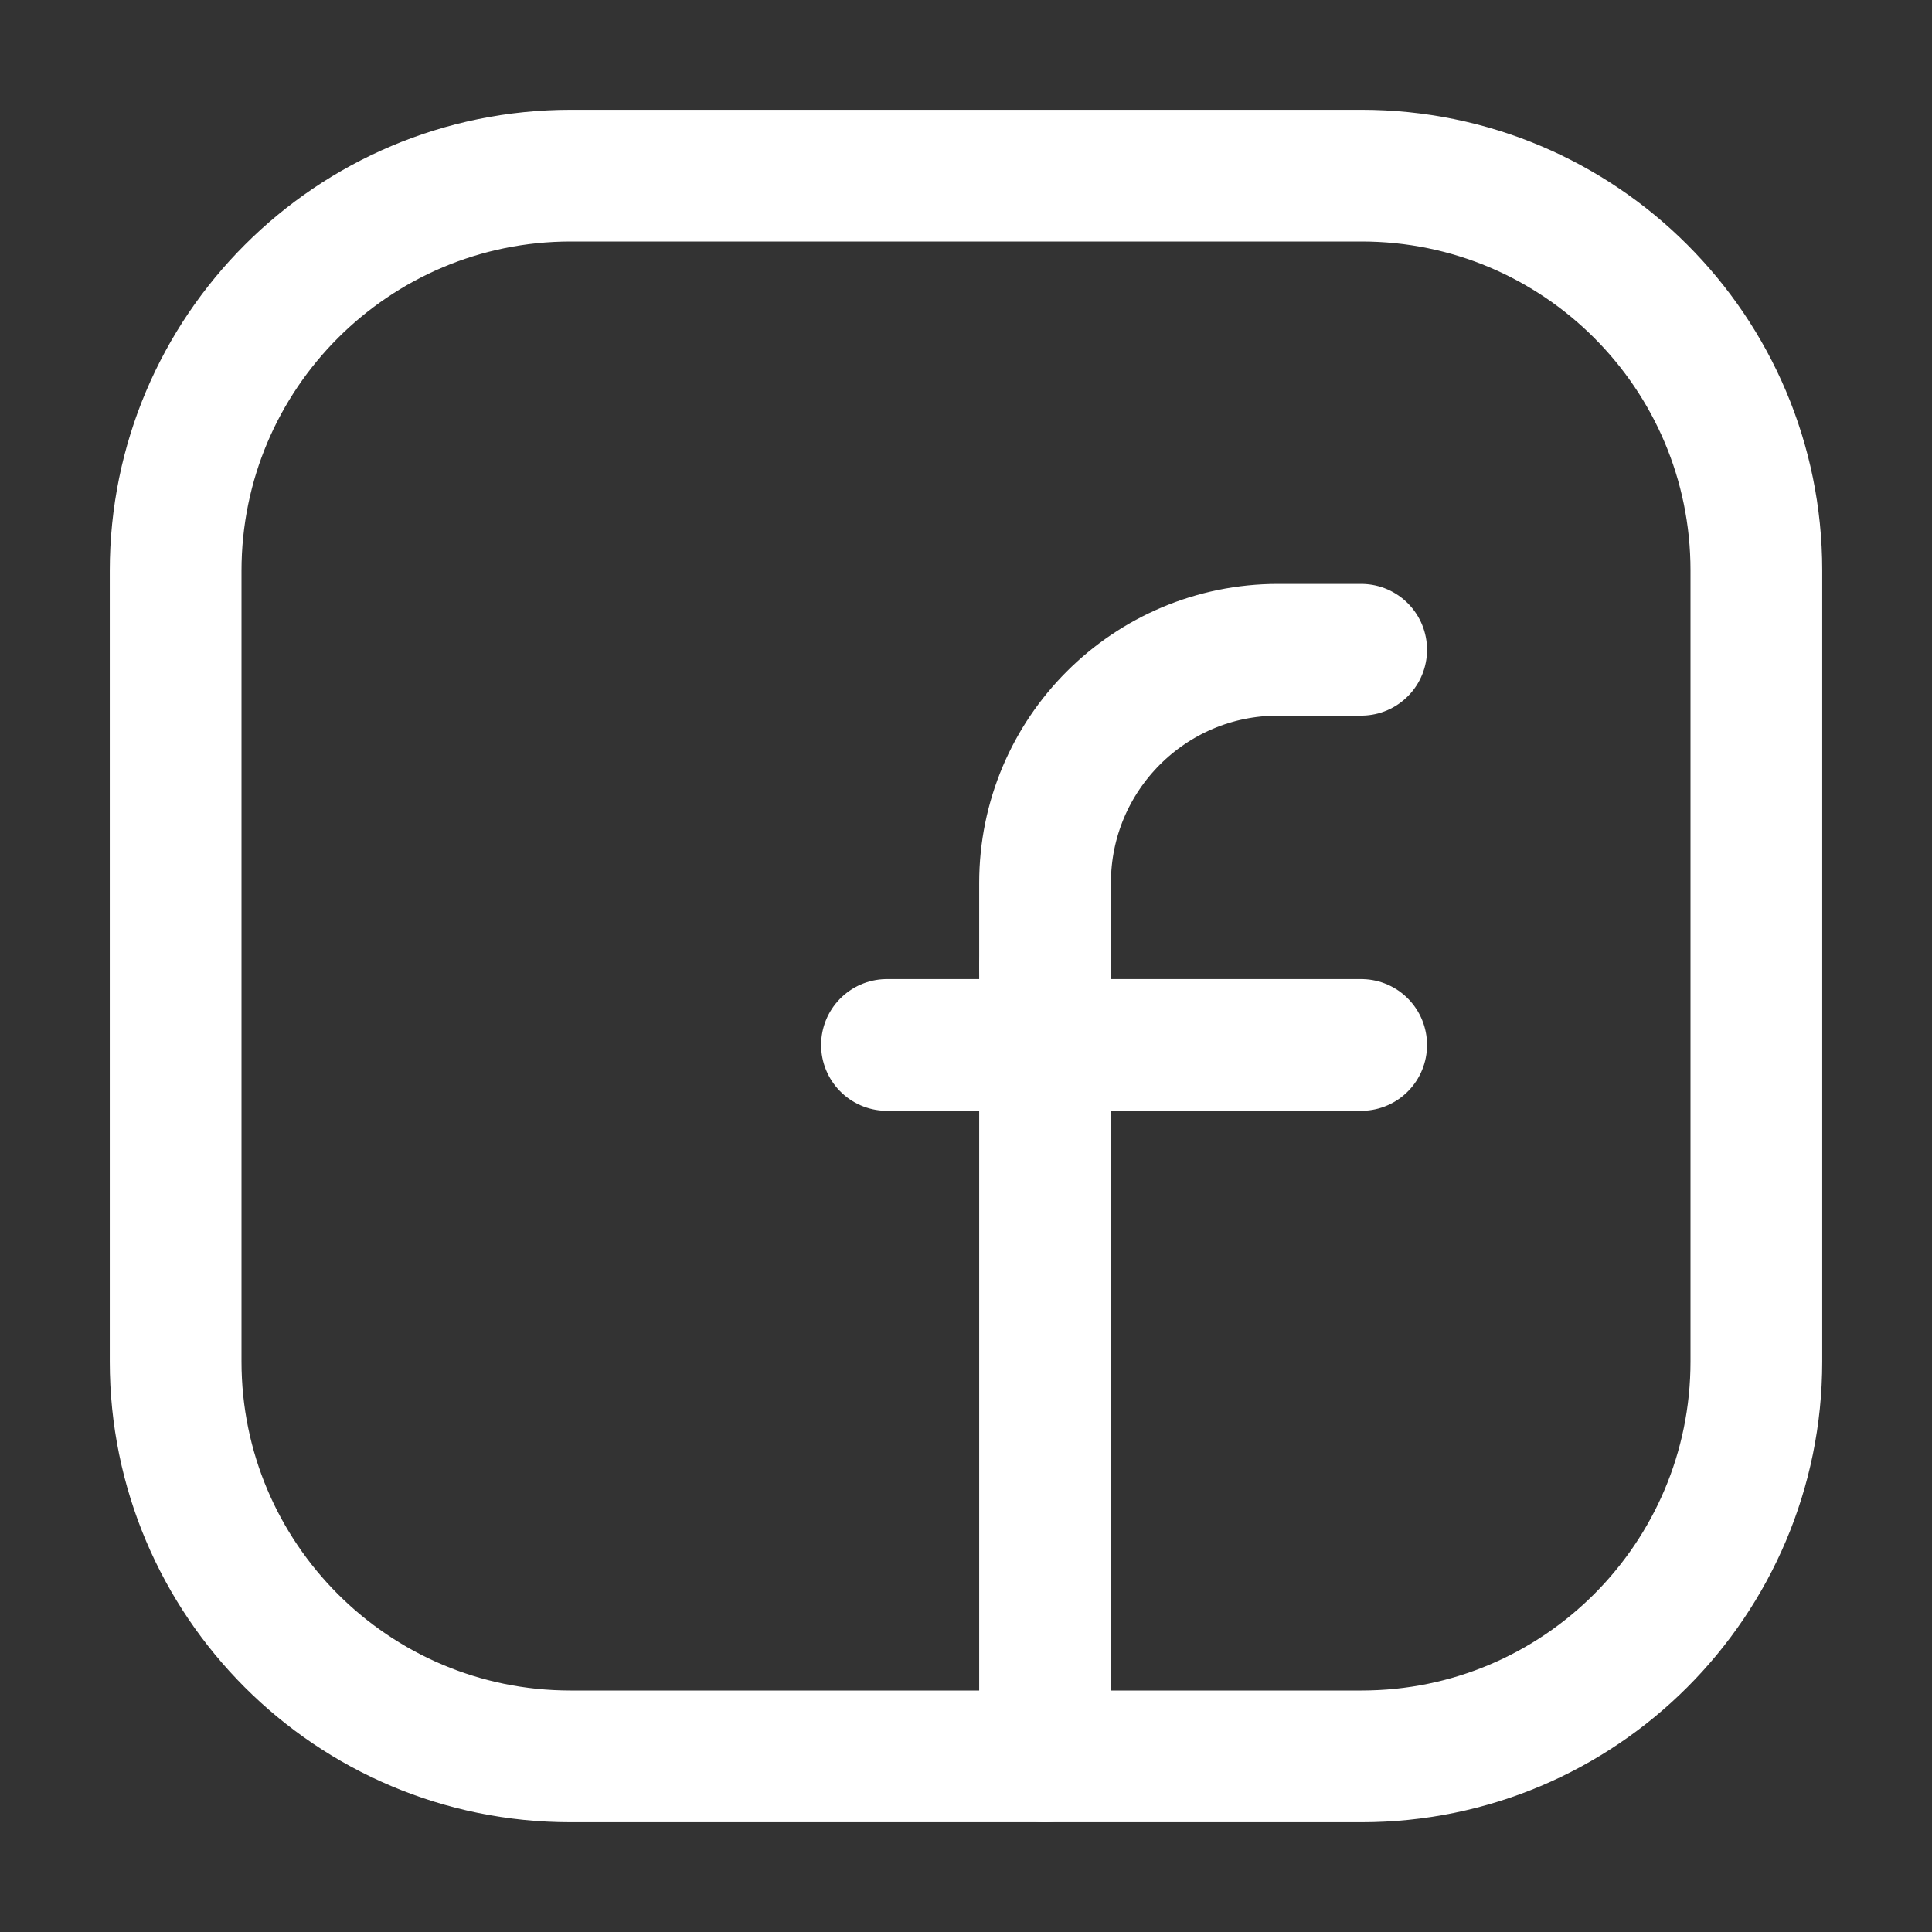
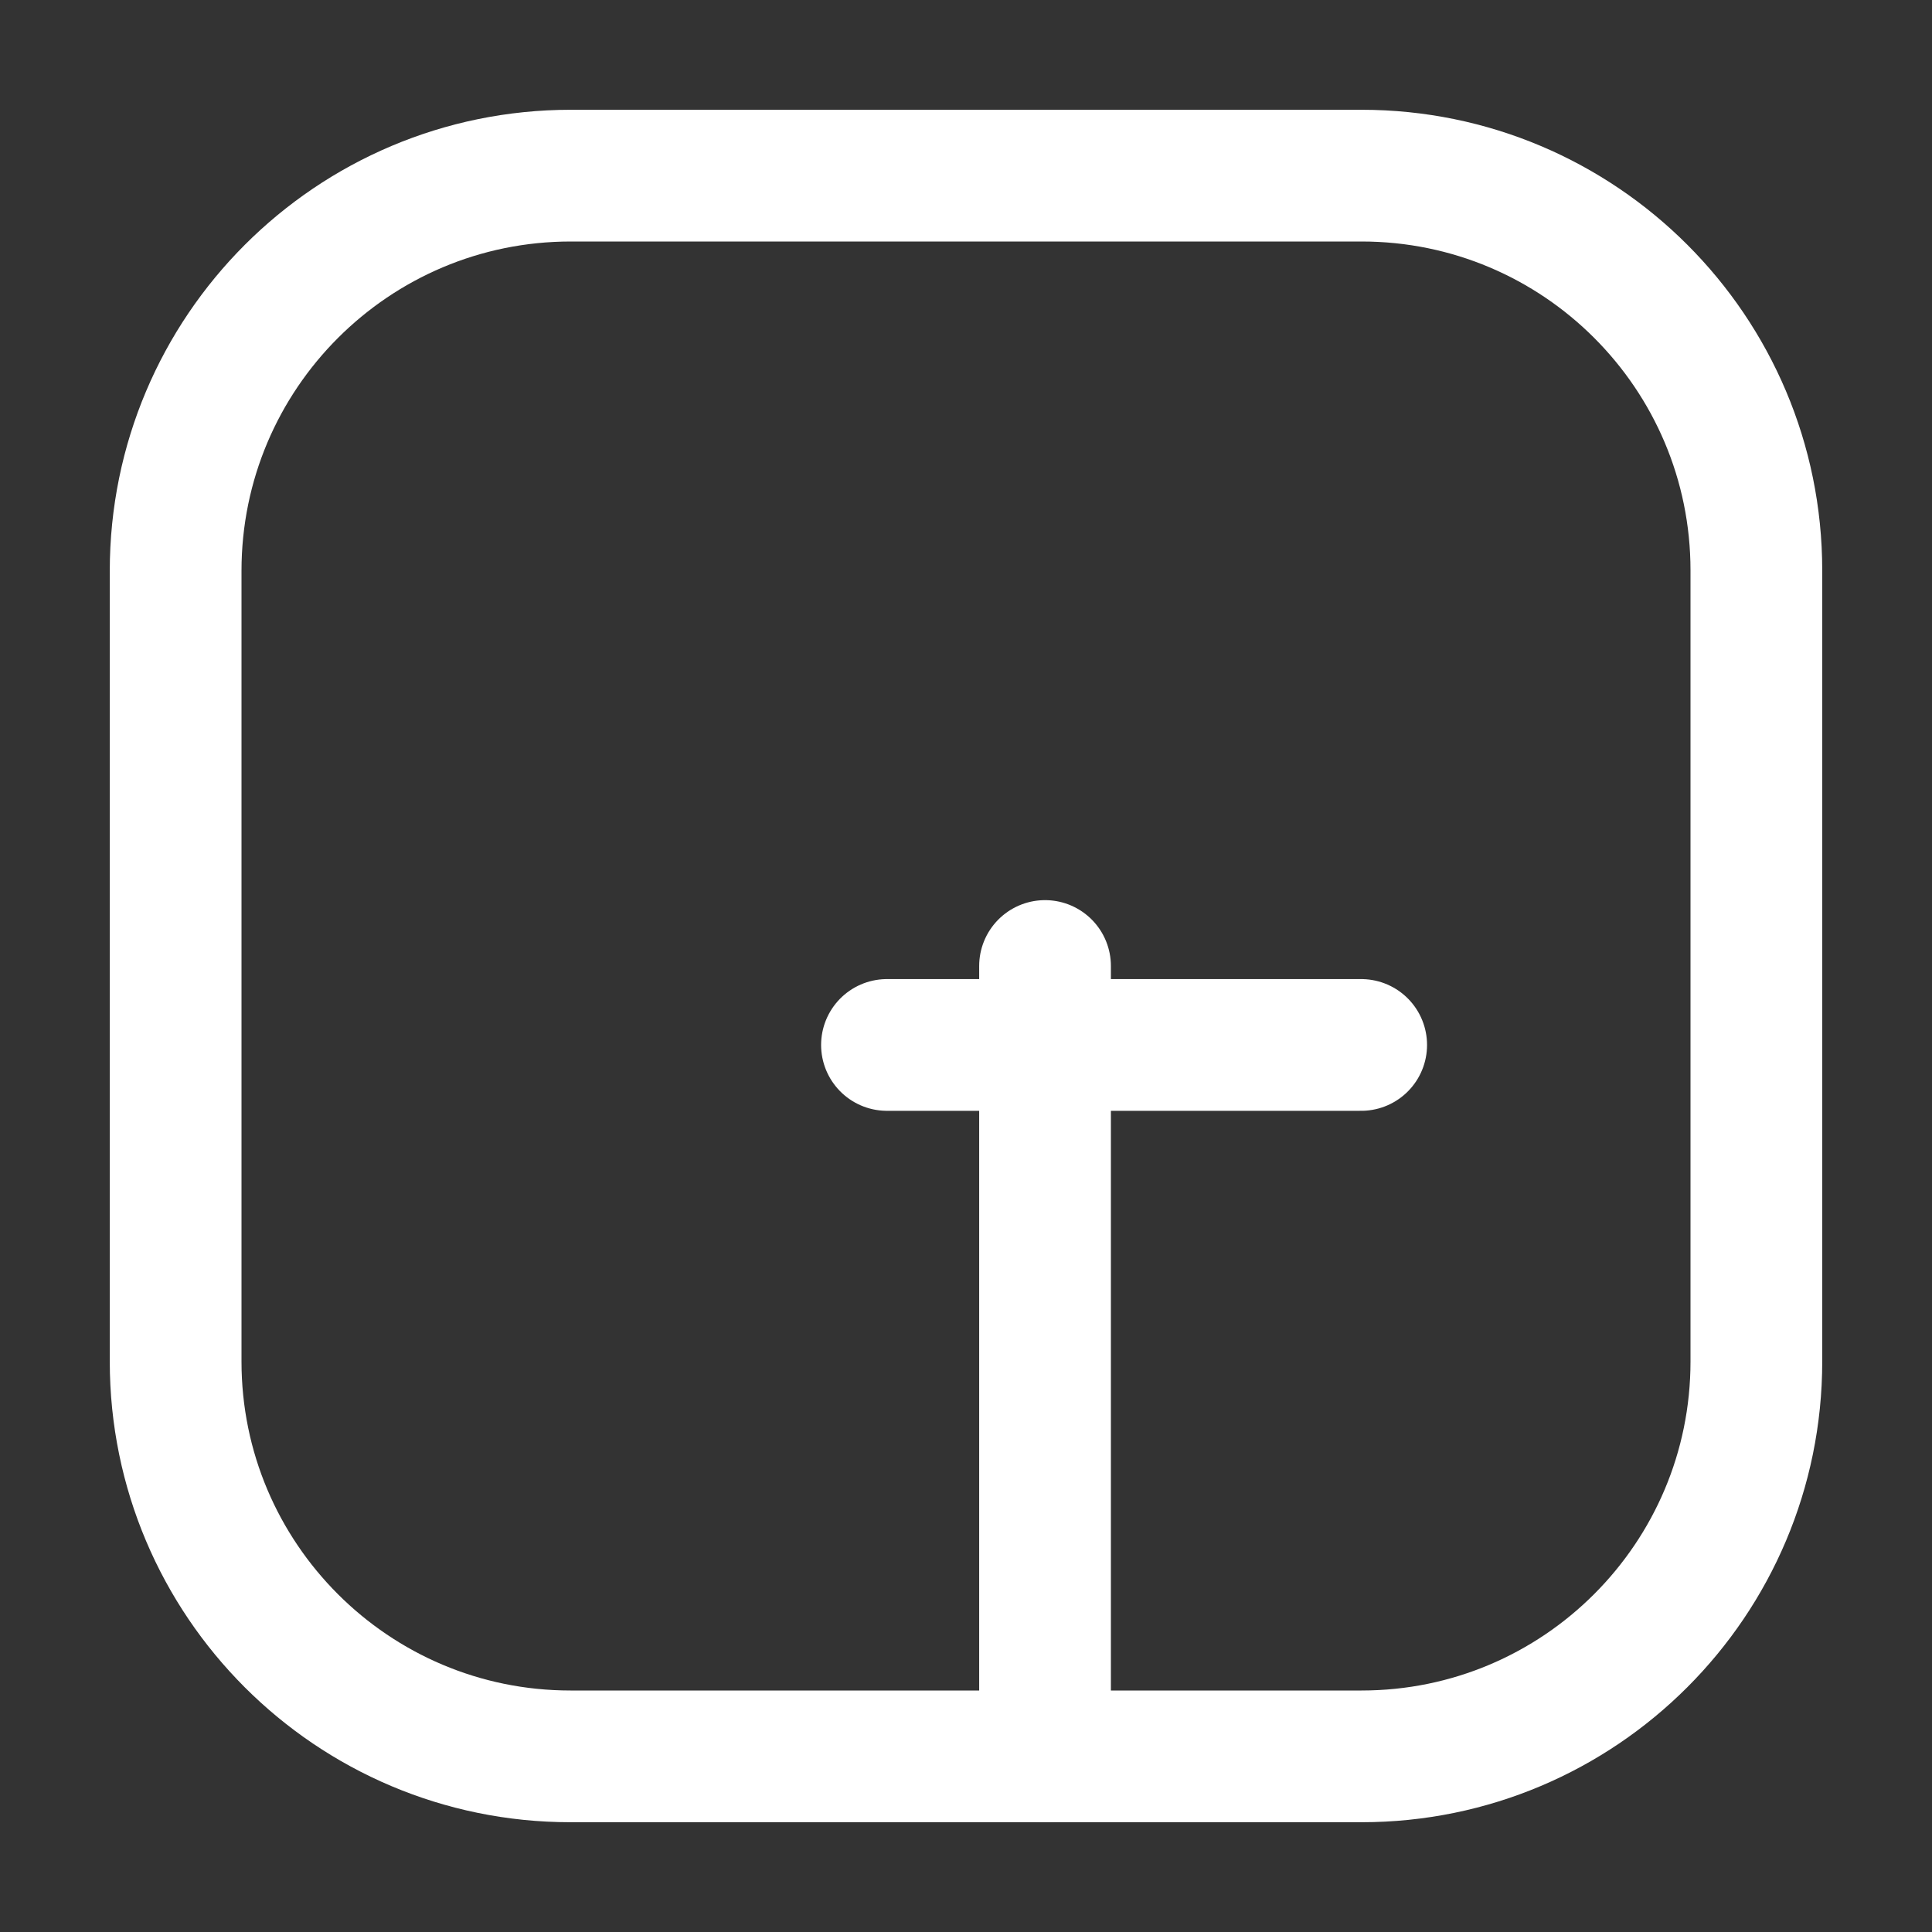
<svg xmlns="http://www.w3.org/2000/svg" width="22px" height="22px" viewBox="0 0 22 22" version="1.1">
  <rect x="0" y="0" width="22" height="22" fill="#333333" stroke="none" />
  <title>icon_footer_facebook</title>
  <desc>Created with Sketch.</desc>
  <g id="icon_footer_facebook" stroke="none" stroke-width="1" fill="none" fill-rule="evenodd" stroke-linecap="round" stroke-linejoin="round">
    <g id="Group-19" transform="translate(2, 2)" stroke="#FFFFFF" stroke-width="1.5">
      <path d="M4.5,0 L13.504,0 C15.987,0 18,2.013 18,4.495 L18,13.504 C18,15.986 15.987,18 13.504,18 L4.496,18 C2.013,18 -7.10542736e-15,15.986 -7.10542736e-15,13.504 L-7.10542736e-15,4.5 C-7.10542736e-15,2.015 2.015,0 4.5,0 Z" id="Stroke-7" />
      <line x1="9.9" y1="9" x2="9.9" y2="18" id="Stroke-9" />
      <line x1="8.1" y1="9.899" x2="13.5" y2="9.899" id="Stroke-11" />
-       <path d="M9.9,9 L9.9,8.055 C9.9,6.588 11.088,5.399 12.554,5.399 L13.5,5.399" id="Stroke-13" />
    </g>
  </g>
</svg>